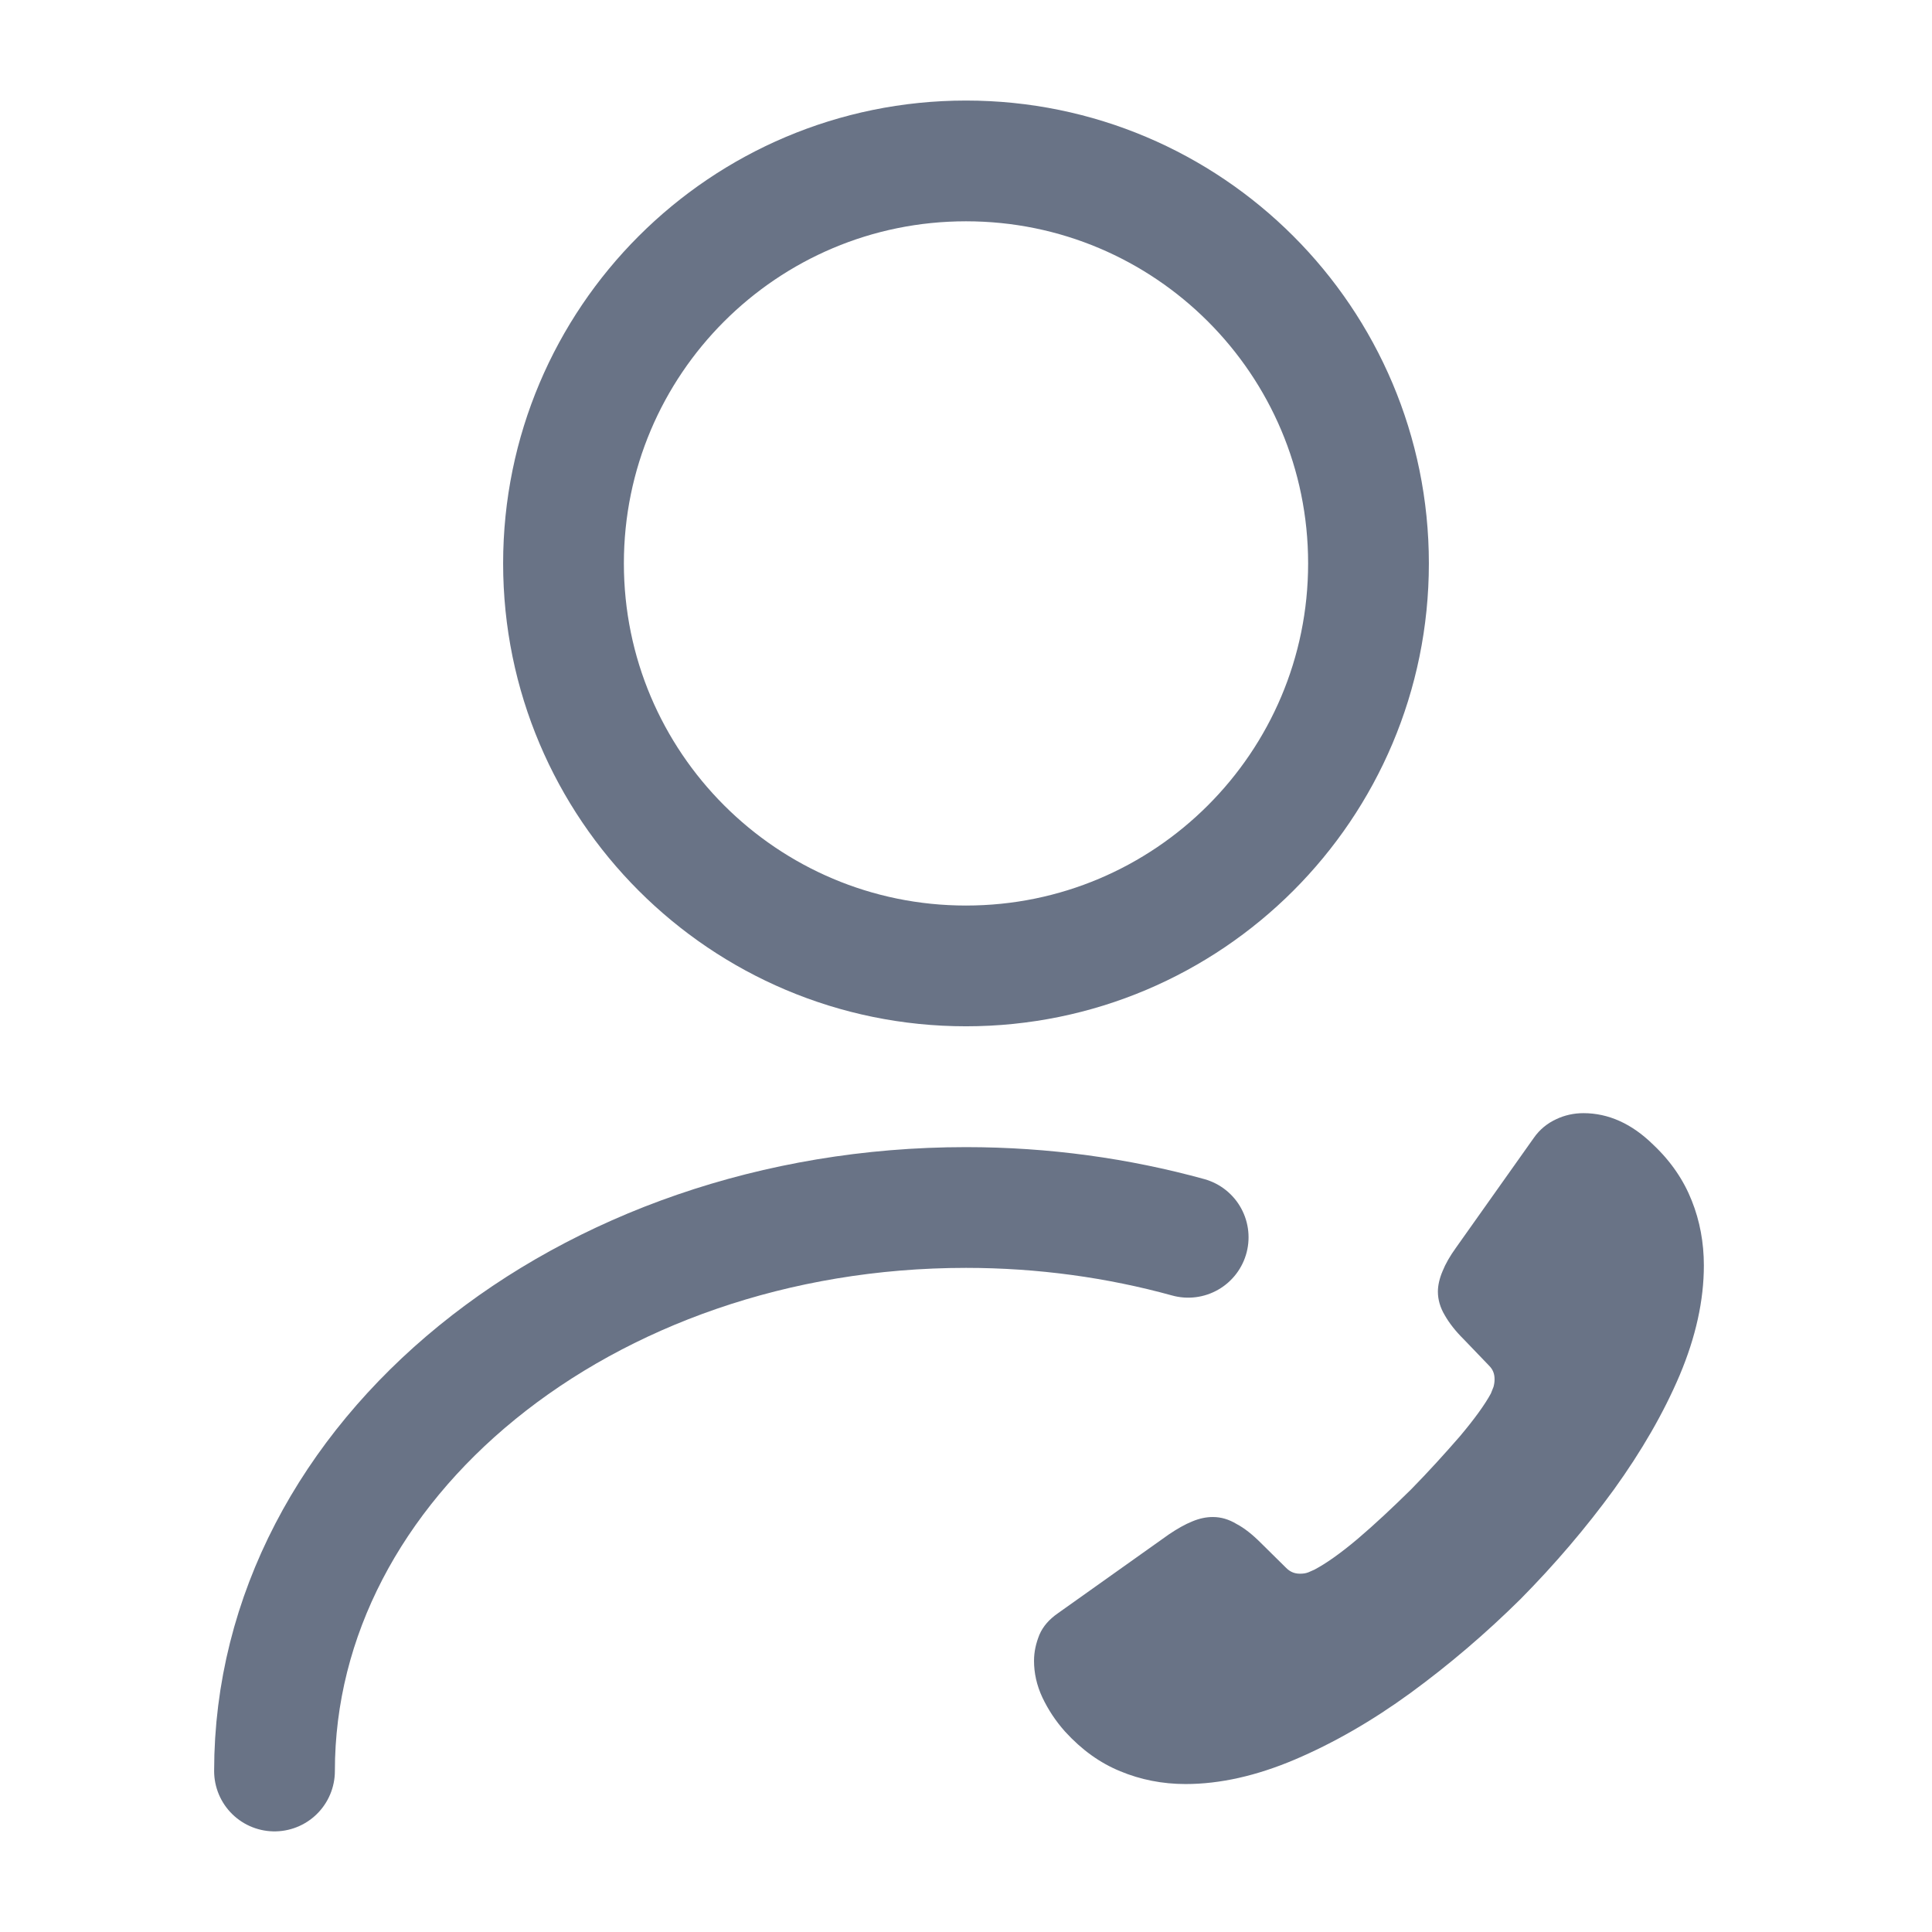
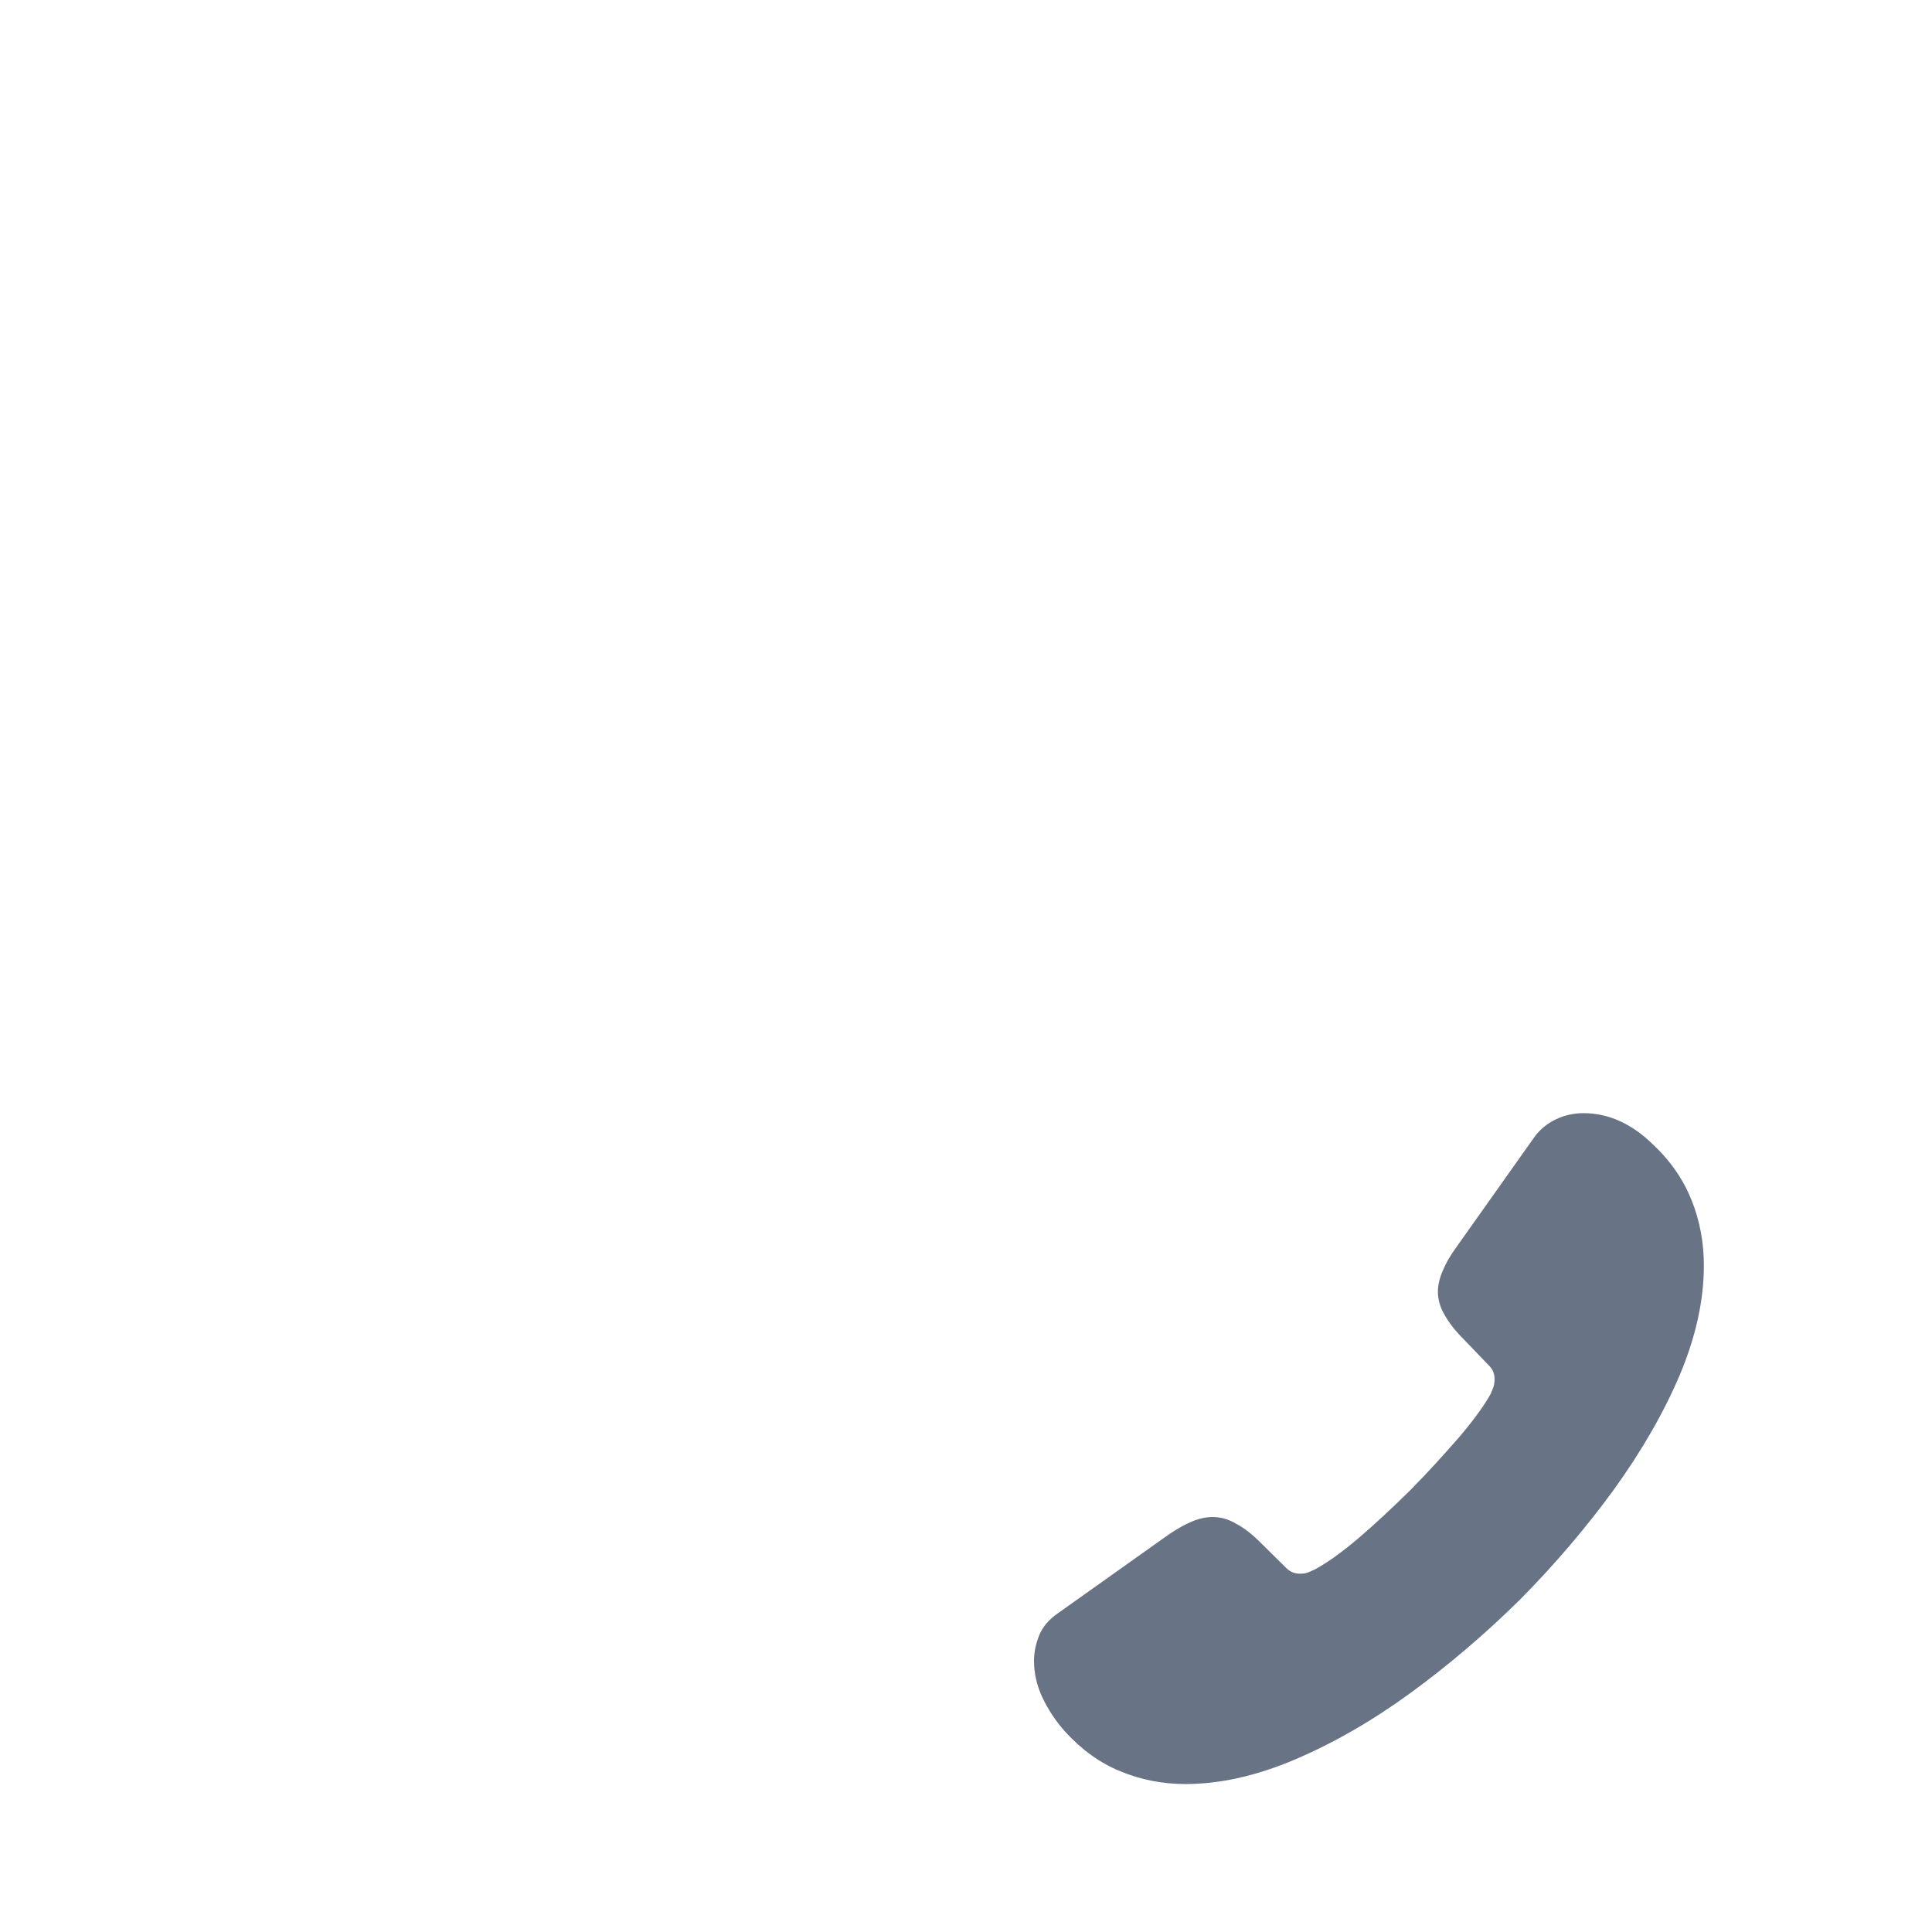
<svg xmlns="http://www.w3.org/2000/svg" width="24" height="24" viewBox="0 0 24 24" fill="none">
-   <path d="M12 11.999C14.762 11.999 17 9.76 17 6.999C17 4.237 14.762 1.999 12 1.999C9.239 1.999 7 4.237 7 6.999C7 9.76 9.239 11.999 12 11.999Z" stroke="#697386" stroke-width="1.5" stroke-linecap="round" stroke-linejoin="round" />
-   <path d="M3.41 22C3.41 18.13 7.26 15 12 15C12.96 15 13.89 15.13 14.76 15.37" stroke="#697386" stroke-width="1.5" stroke-linecap="round" stroke-linejoin="round" />
  <path d="M12.845 20.632C12.845 20.782 12.878 20.936 12.949 21.087C13.02 21.236 13.112 21.378 13.232 21.512C13.437 21.736 13.662 21.899 13.916 22.003C14.166 22.107 14.437 22.162 14.728 22.162C15.153 22.162 15.607 22.061 16.087 21.857C16.566 21.653 17.045 21.378 17.52 21.032C17.999 20.682 18.453 20.295 18.887 19.866C19.316 19.432 19.703 18.978 20.049 18.503C20.391 18.028 20.666 17.553 20.866 17.082C21.066 16.607 21.166 16.153 21.166 15.72C21.166 15.437 21.116 15.166 21.016 14.916C20.916 14.662 20.758 14.428 20.537 14.22C20.27 13.957 19.978 13.828 19.67 13.828C19.553 13.828 19.437 13.853 19.332 13.903C19.224 13.953 19.128 14.028 19.053 14.136L18.087 15.499C18.012 15.603 17.957 15.699 17.92 15.791C17.883 15.878 17.862 15.966 17.862 16.045C17.862 16.145 17.891 16.245 17.949 16.341C18.003 16.436 18.082 16.537 18.183 16.637L18.499 16.966C18.545 17.012 18.566 17.066 18.566 17.132C18.566 17.166 18.562 17.195 18.553 17.228C18.541 17.262 18.528 17.287 18.52 17.311C18.445 17.449 18.316 17.628 18.133 17.845C17.945 18.061 17.745 18.282 17.528 18.503C17.303 18.724 17.087 18.928 16.866 19.116C16.649 19.299 16.47 19.424 16.328 19.499C16.308 19.507 16.282 19.52 16.253 19.532C16.22 19.545 16.187 19.549 16.149 19.549C16.078 19.549 16.024 19.524 15.978 19.478L15.662 19.166C15.557 19.061 15.457 18.982 15.362 18.932C15.266 18.874 15.17 18.845 15.066 18.845C14.987 18.845 14.903 18.861 14.812 18.899C14.72 18.936 14.624 18.991 14.52 19.061L13.141 20.041C13.033 20.116 12.957 20.203 12.912 20.307C12.87 20.412 12.845 20.516 12.845 20.632Z" fill="#697386" />
</svg>